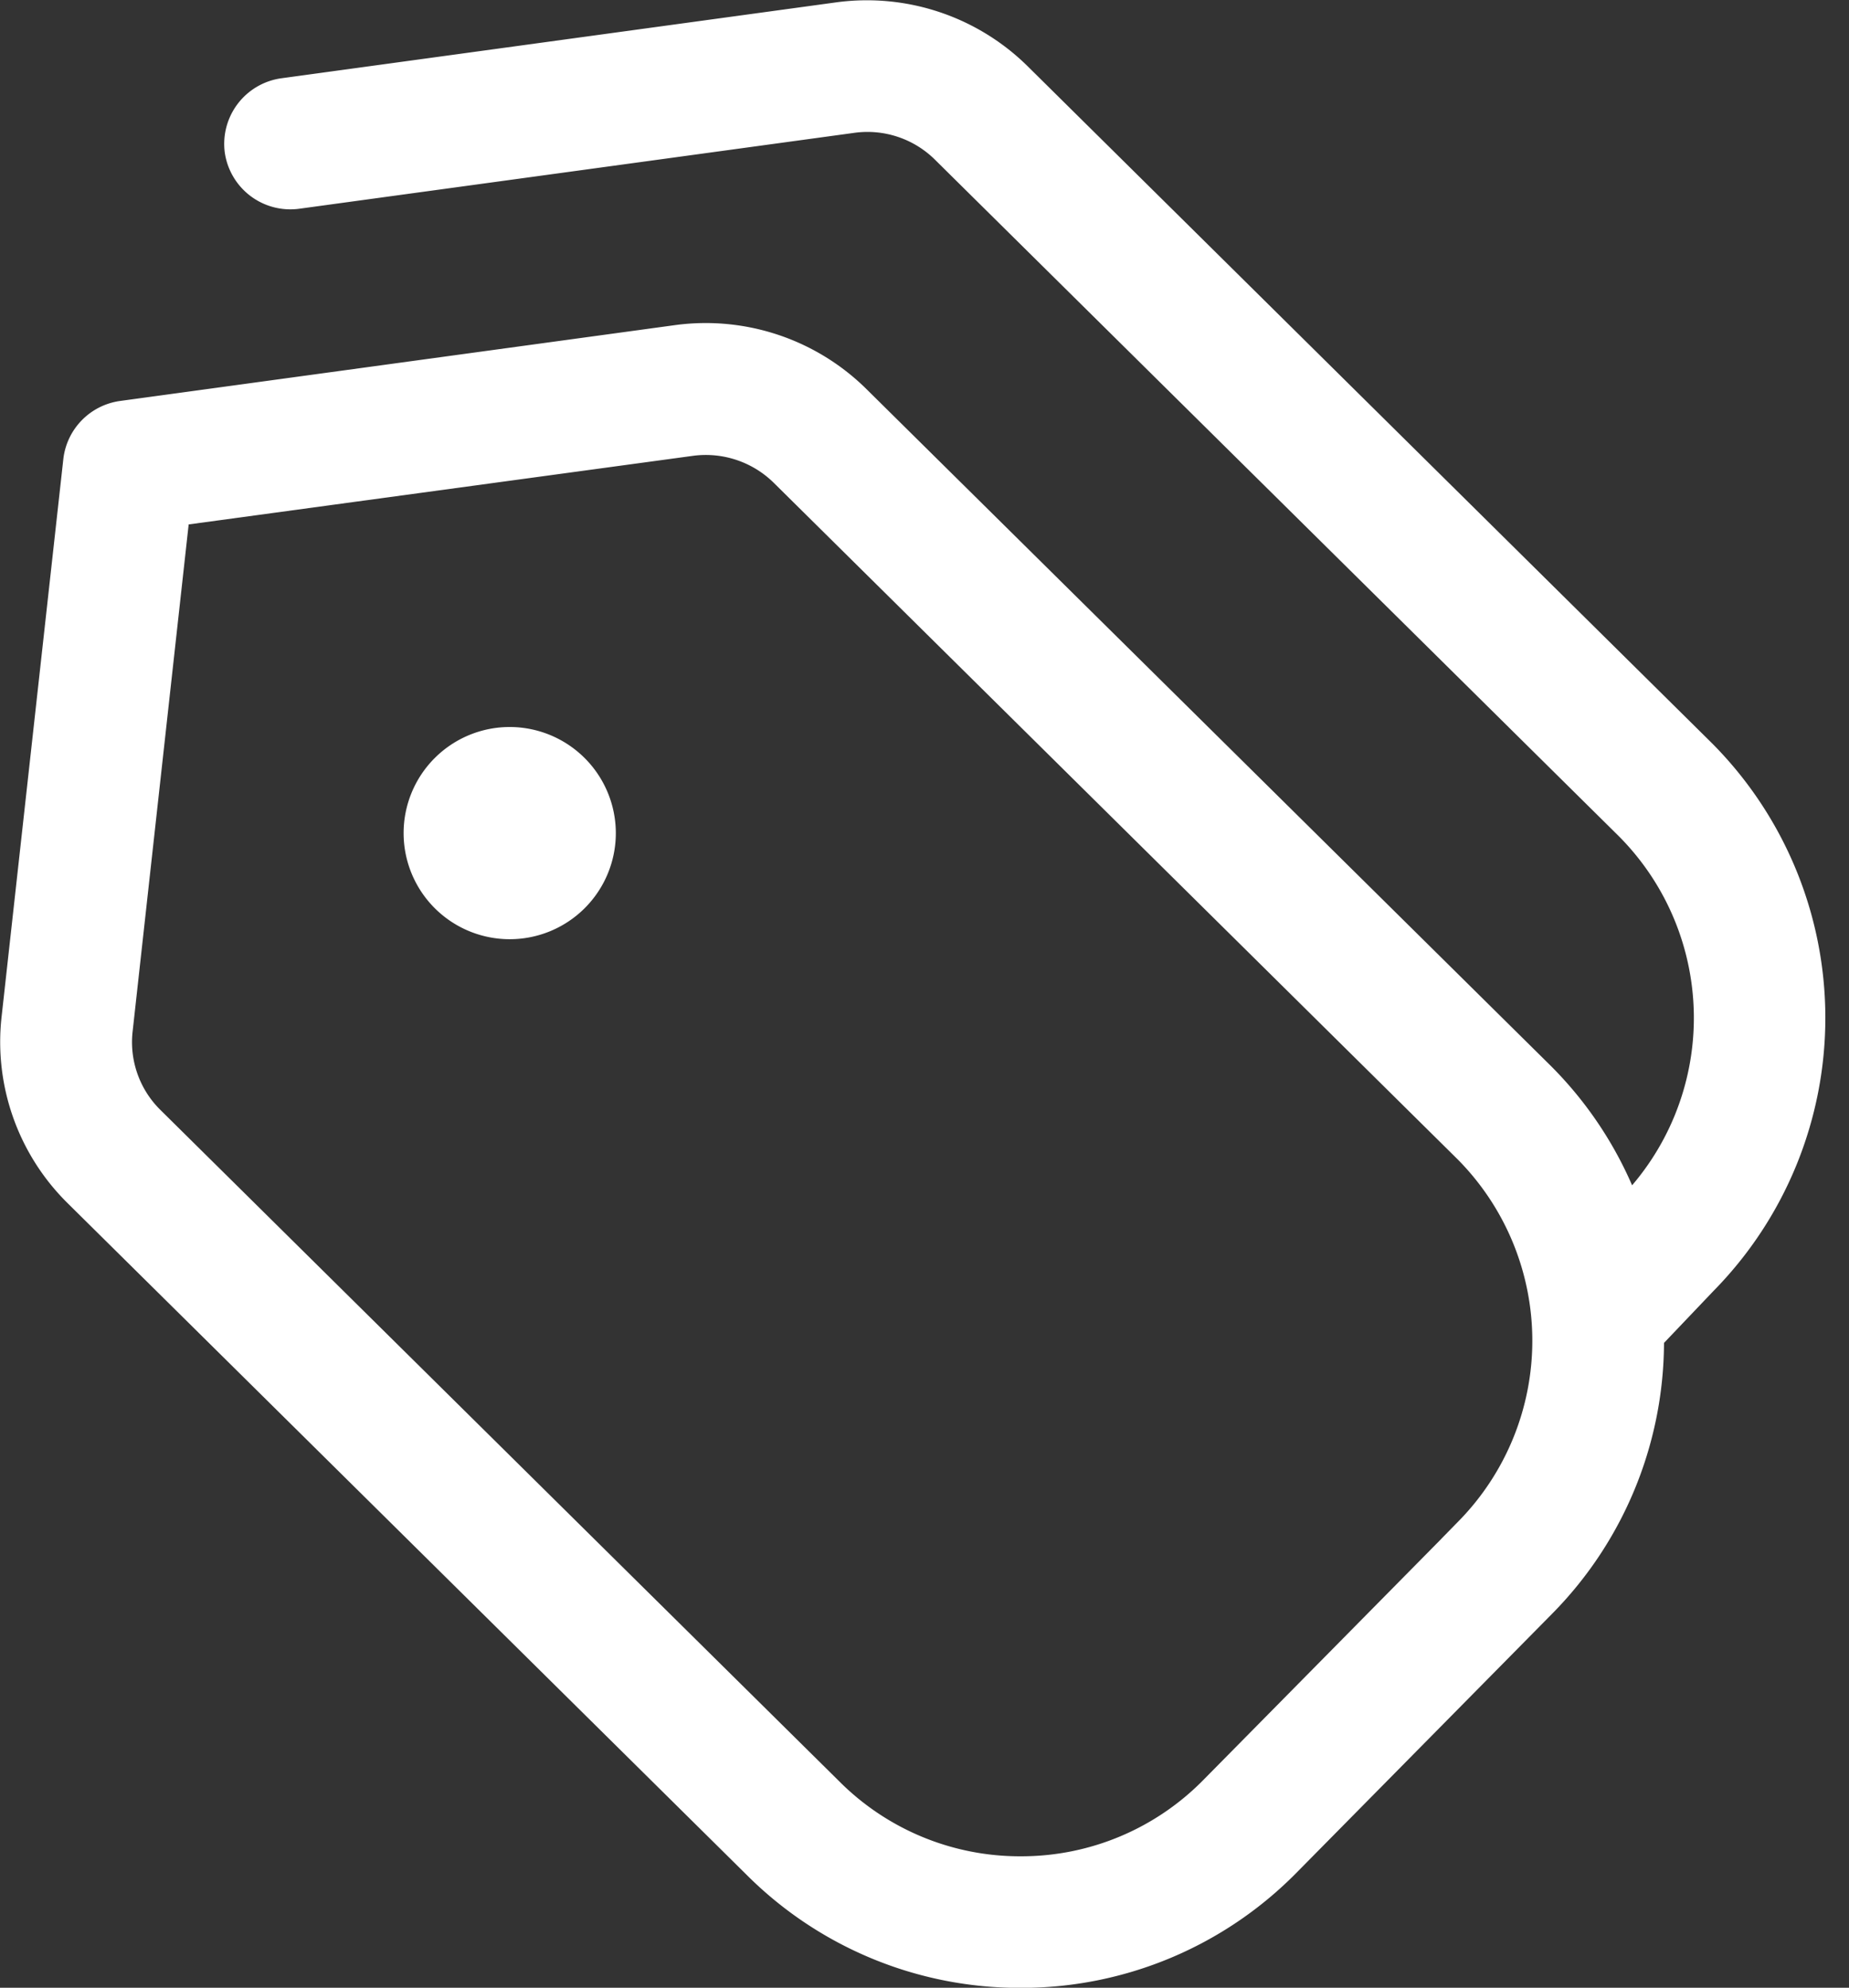
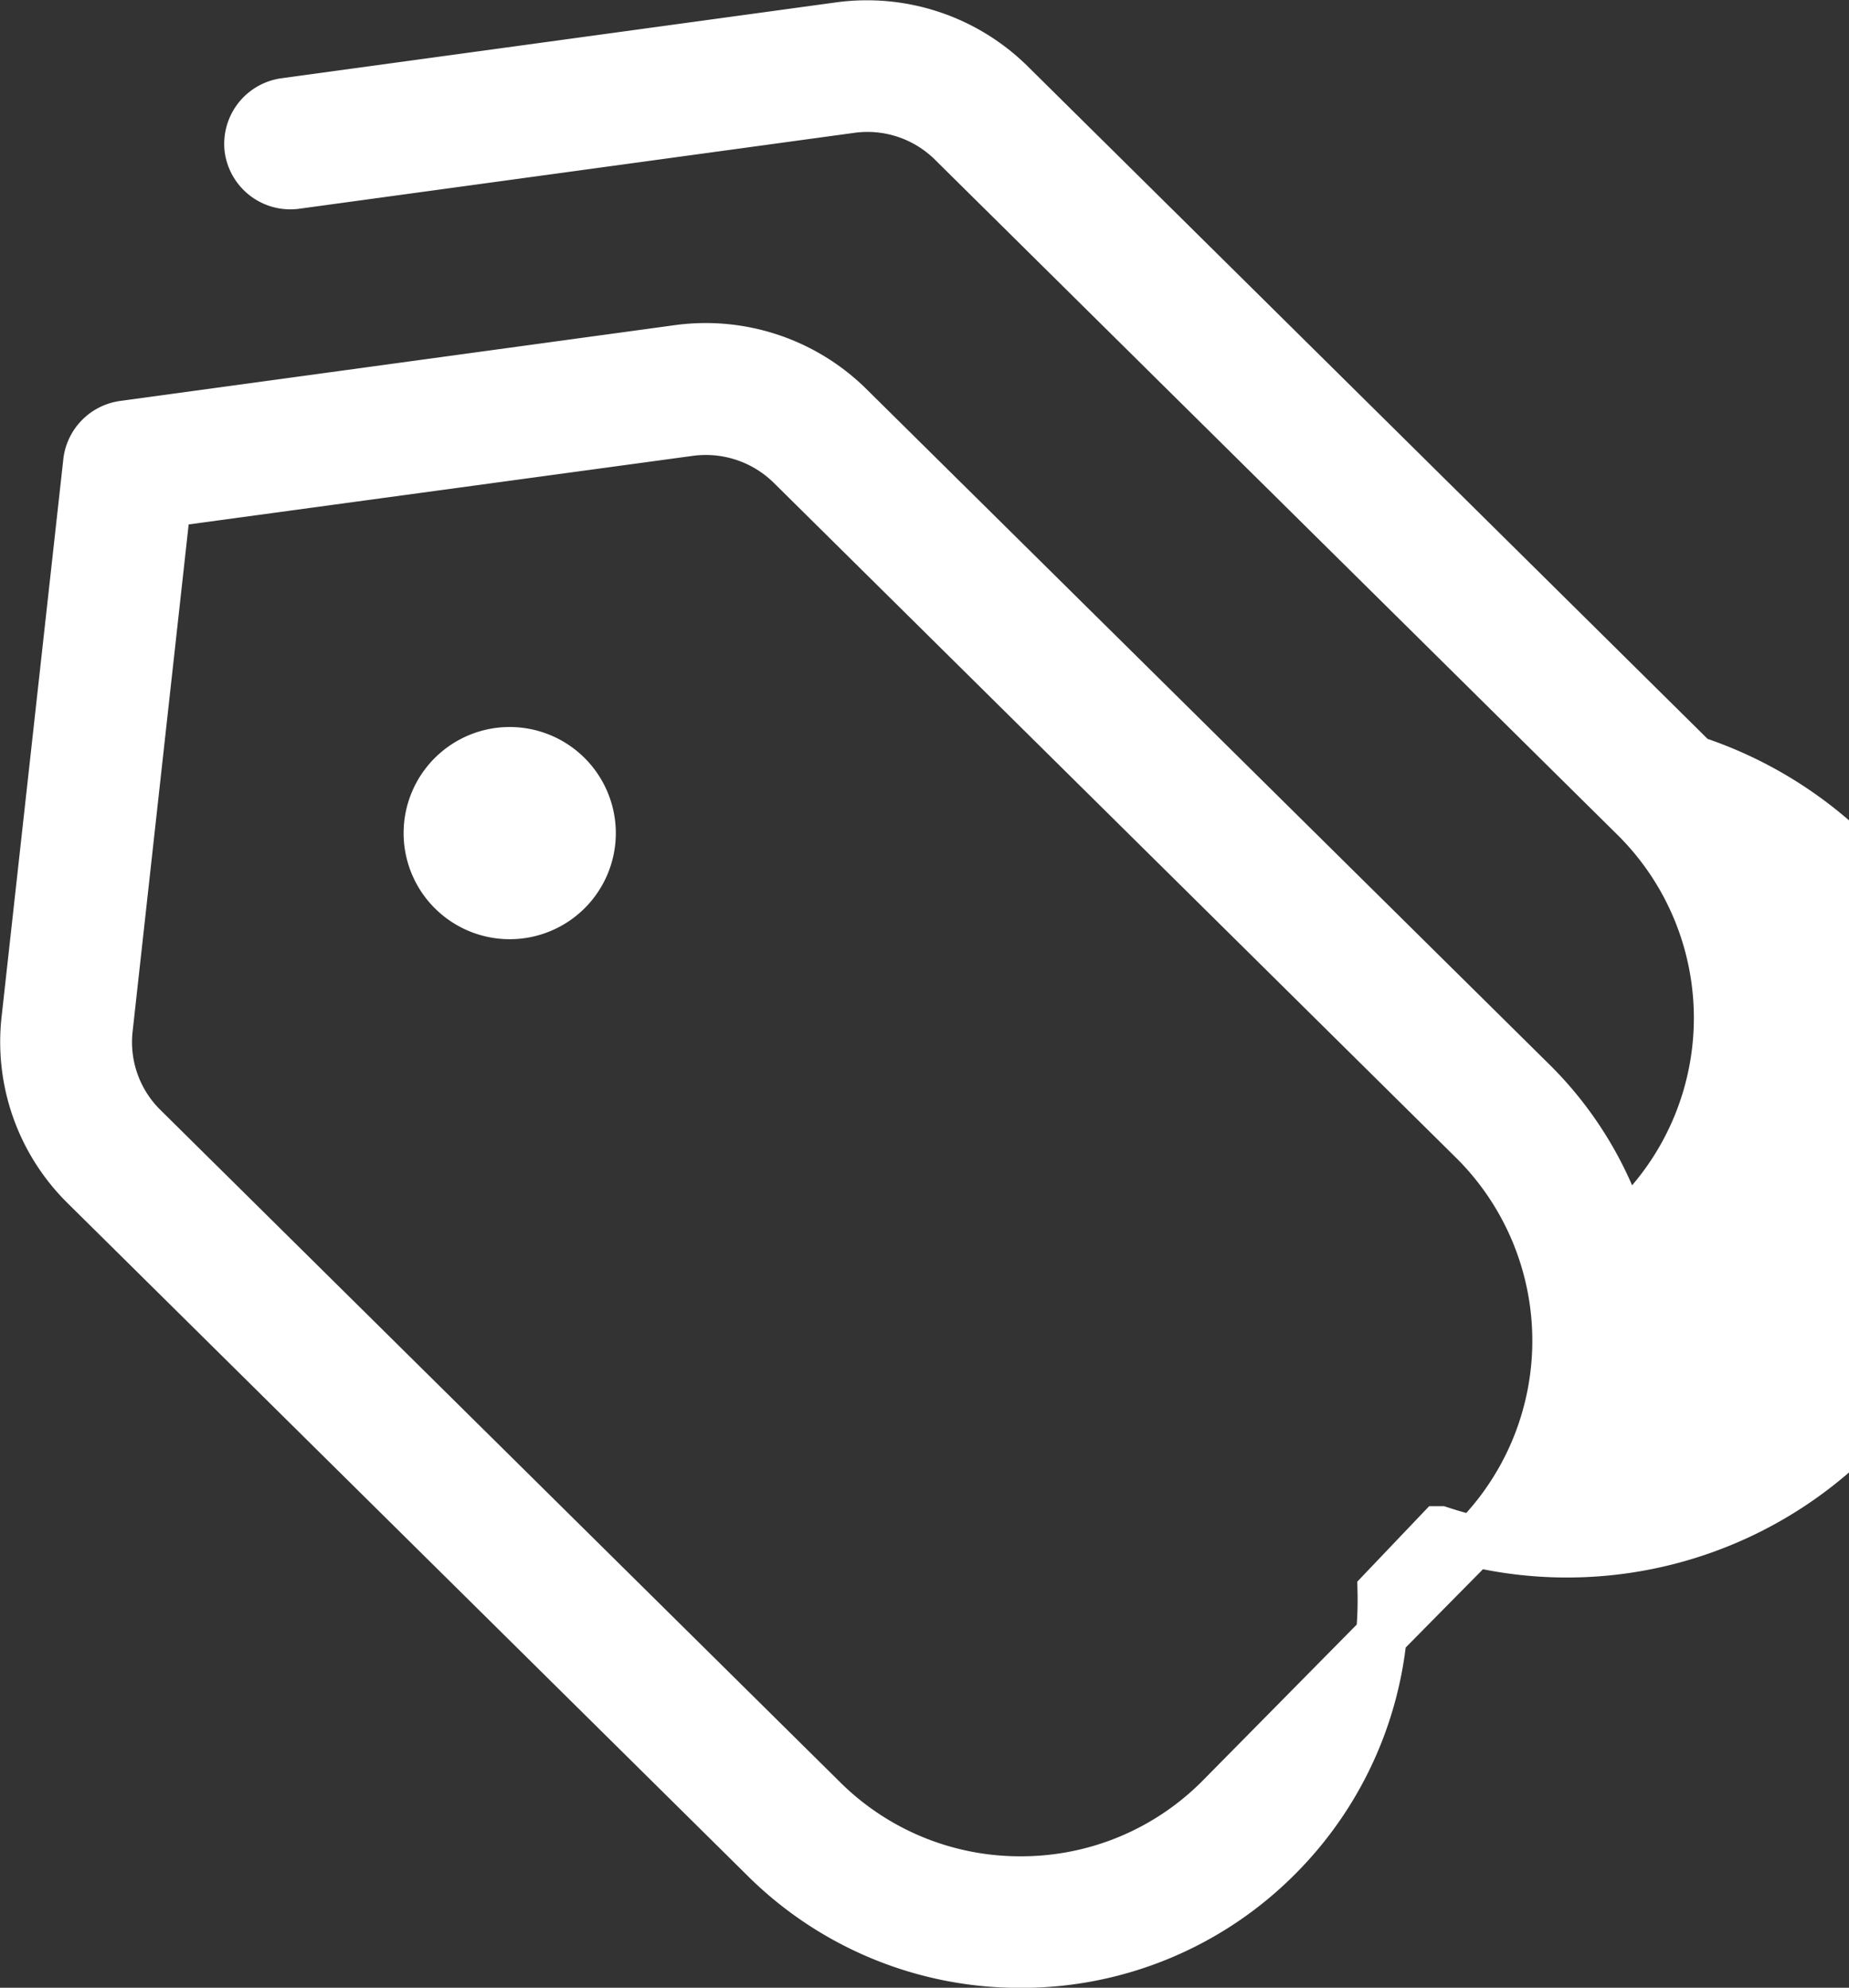
<svg xmlns="http://www.w3.org/2000/svg" width="18.141" height="19.503" viewBox="0 0 18.141 19.503">
  <rect x="0" y="0" width="18.141" height="19.503" fill="#333333" stroke="none" />
-   <path id="tags" d="M17.366,7.206,10.658.57A1.994,1.994,0,0,0,8.991.008L3.539.754A.4.4,0,0,0,3.2,1.2a.4.4,0,0,0,.445.339L9.1.793a1.191,1.191,0,0,1,1,.338l6.708,6.636a2.778,2.778,0,0,1,.008,3.909l-.15.157a3.539,3.539,0,0,0-.882-1.462L9.075,3.736a1.993,1.993,0,0,0-1.667-.561L1.957,3.92a.4.4,0,0,0-.34.348L1.011,9.742a1.972,1.972,0,0,0,.57,1.618l6.661,6.589a3.536,3.536,0,0,0,2.517,1.043h.011a3.536,3.536,0,0,0,2.524-1.06L15.8,15.393a3.552,3.552,0,0,0,1.022-2.578l.56-.588A3.57,3.57,0,0,0,17.366,7.206Zm-2.127,7.631-2.506,2.539a2.753,2.753,0,0,1-1.963.825H10.76A2.753,2.753,0,0,1,8.8,17.388L2.139,10.8A1.184,1.184,0,0,1,1.8,9.828l.571-5.166,5.146-.7a1.2,1.2,0,0,1,1,.338l6.708,6.636a2.778,2.778,0,0,1,.013,3.9Zm-8.7-6.925a.791.791,0,1,1-.791-.791A.792.792,0,0,1,6.539,7.912Z" transform="translate(-0.747 0.262)" fill="#fff" stroke="#fff" stroke-width="0.5" />
+   <path id="tags" d="M17.366,7.206,10.658.57A1.994,1.994,0,0,0,8.991.008L3.539.754A.4.4,0,0,0,3.2,1.2a.4.4,0,0,0,.445.339L9.1.793a1.191,1.191,0,0,1,1,.338l6.708,6.636a2.778,2.778,0,0,1,.008,3.909l-.15.157a3.539,3.539,0,0,0-.882-1.462L9.075,3.736a1.993,1.993,0,0,0-1.667-.561L1.957,3.92a.4.4,0,0,0-.34.348L1.011,9.742a1.972,1.972,0,0,0,.57,1.618l6.661,6.589a3.536,3.536,0,0,0,2.517,1.043h.011a3.536,3.536,0,0,0,2.524-1.06a3.552,3.552,0,0,0,1.022-2.578l.56-.588A3.57,3.57,0,0,0,17.366,7.206Zm-2.127,7.631-2.506,2.539a2.753,2.753,0,0,1-1.963.825H10.76A2.753,2.753,0,0,1,8.8,17.388L2.139,10.8A1.184,1.184,0,0,1,1.8,9.828l.571-5.166,5.146-.7a1.2,1.2,0,0,1,1,.338l6.708,6.636a2.778,2.778,0,0,1,.013,3.9Zm-8.7-6.925a.791.791,0,1,1-.791-.791A.792.792,0,0,1,6.539,7.912Z" transform="translate(-0.747 0.262)" fill="#fff" stroke="#fff" stroke-width="0.5" />
</svg>